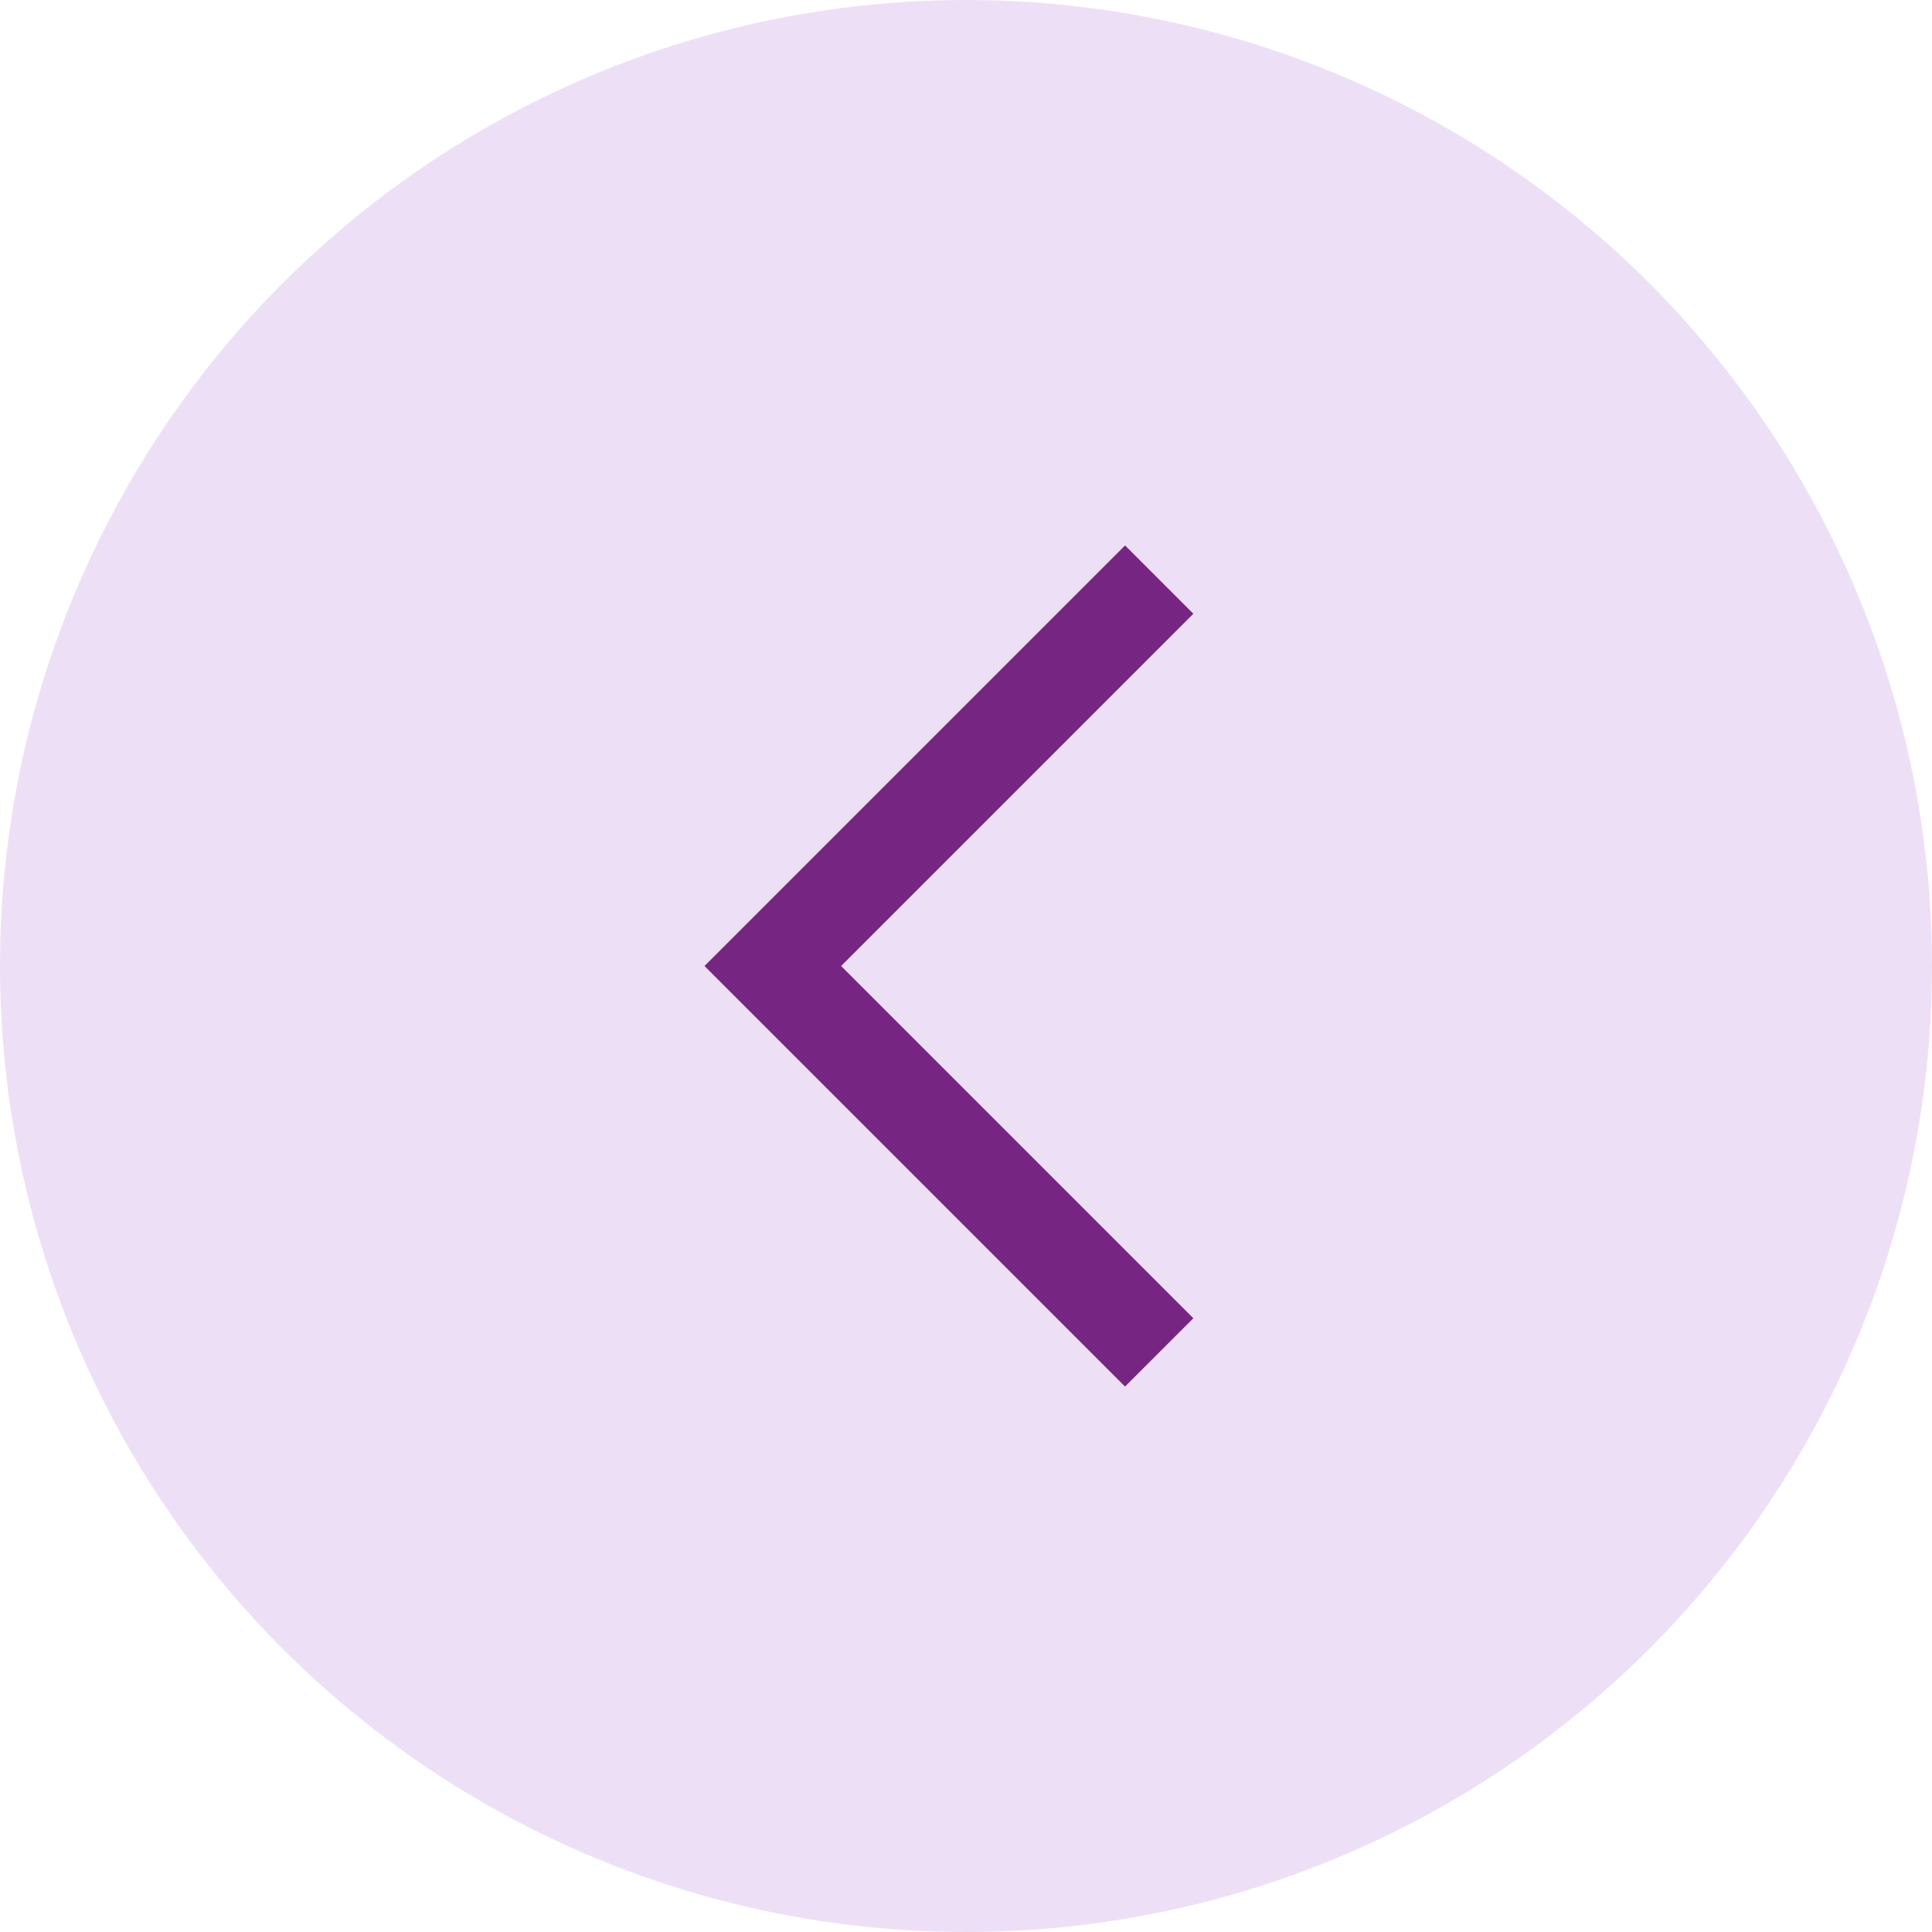
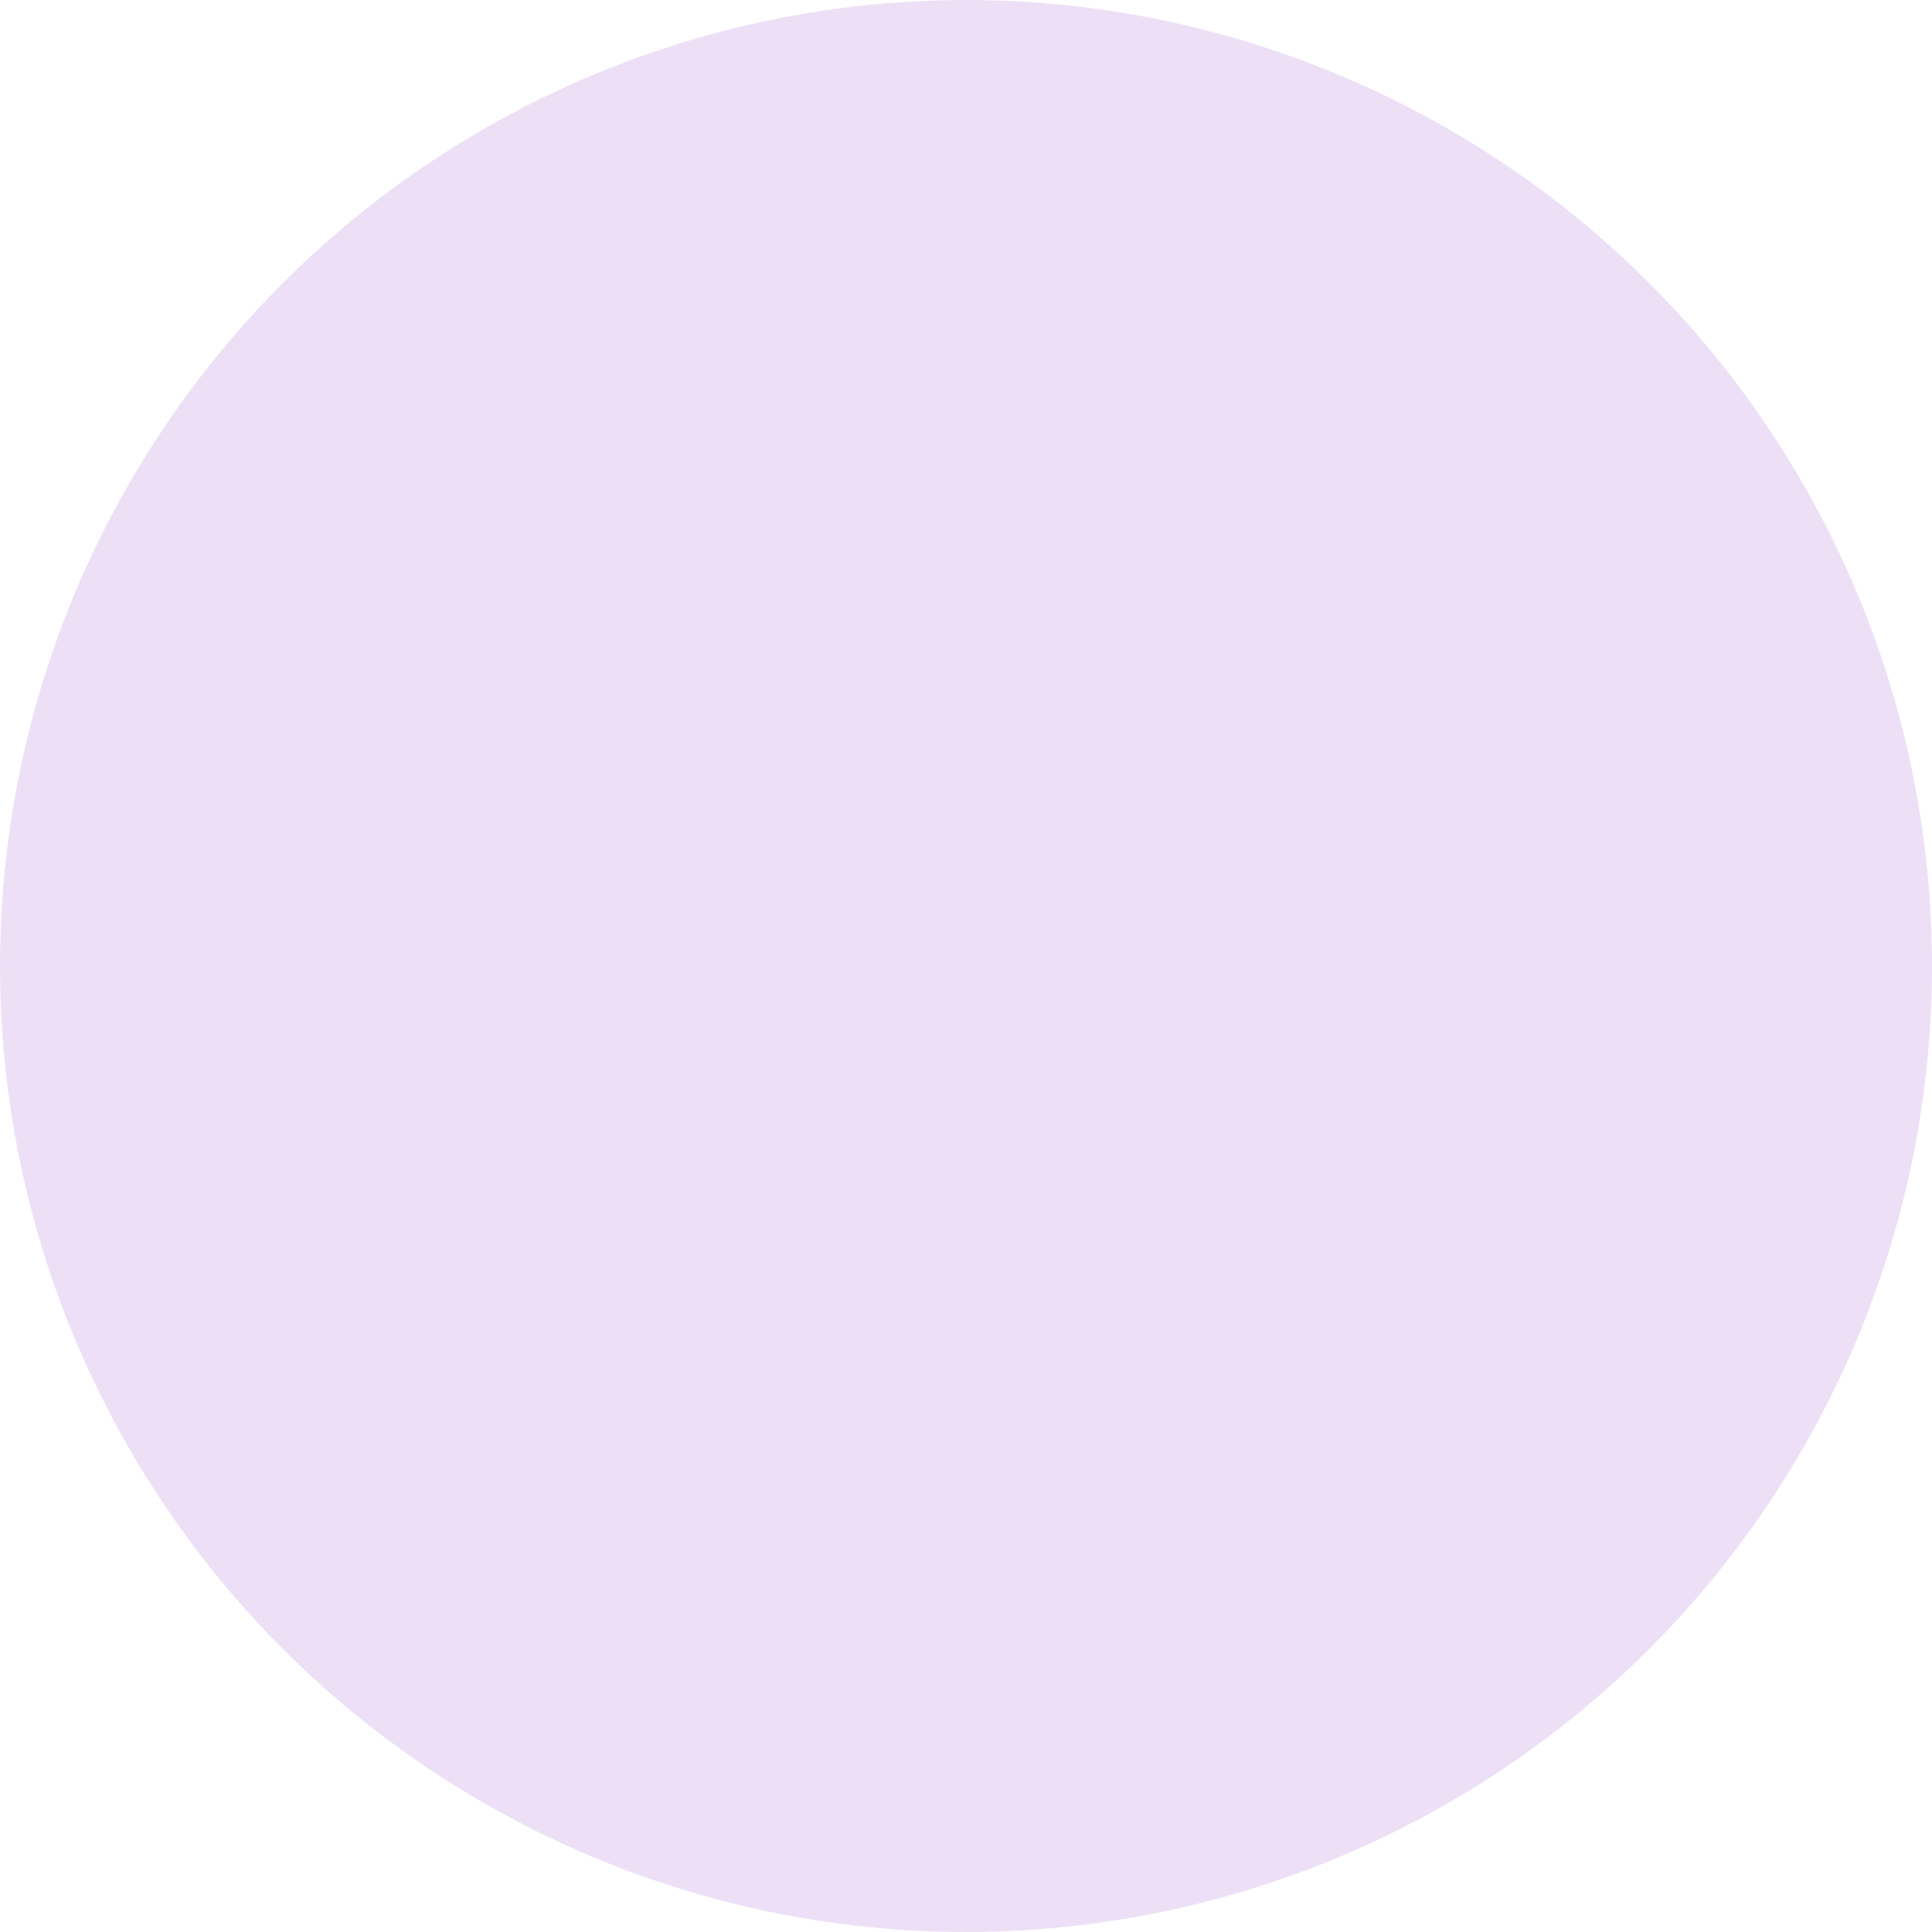
<svg xmlns="http://www.w3.org/2000/svg" width="30" height="30" viewBox="0 0 30 30" fill="none">
  <g id="Group 73">
    <circle id="Ellipse 2" cx="15" cy="15" r="15" transform="rotate(180 15 15)" fill="#EDE0F6" />
-     <path id="Vector 1" d="M18 21L12 15L18 9" stroke="#772583" stroke-width="1.5" />
  </g>
</svg>